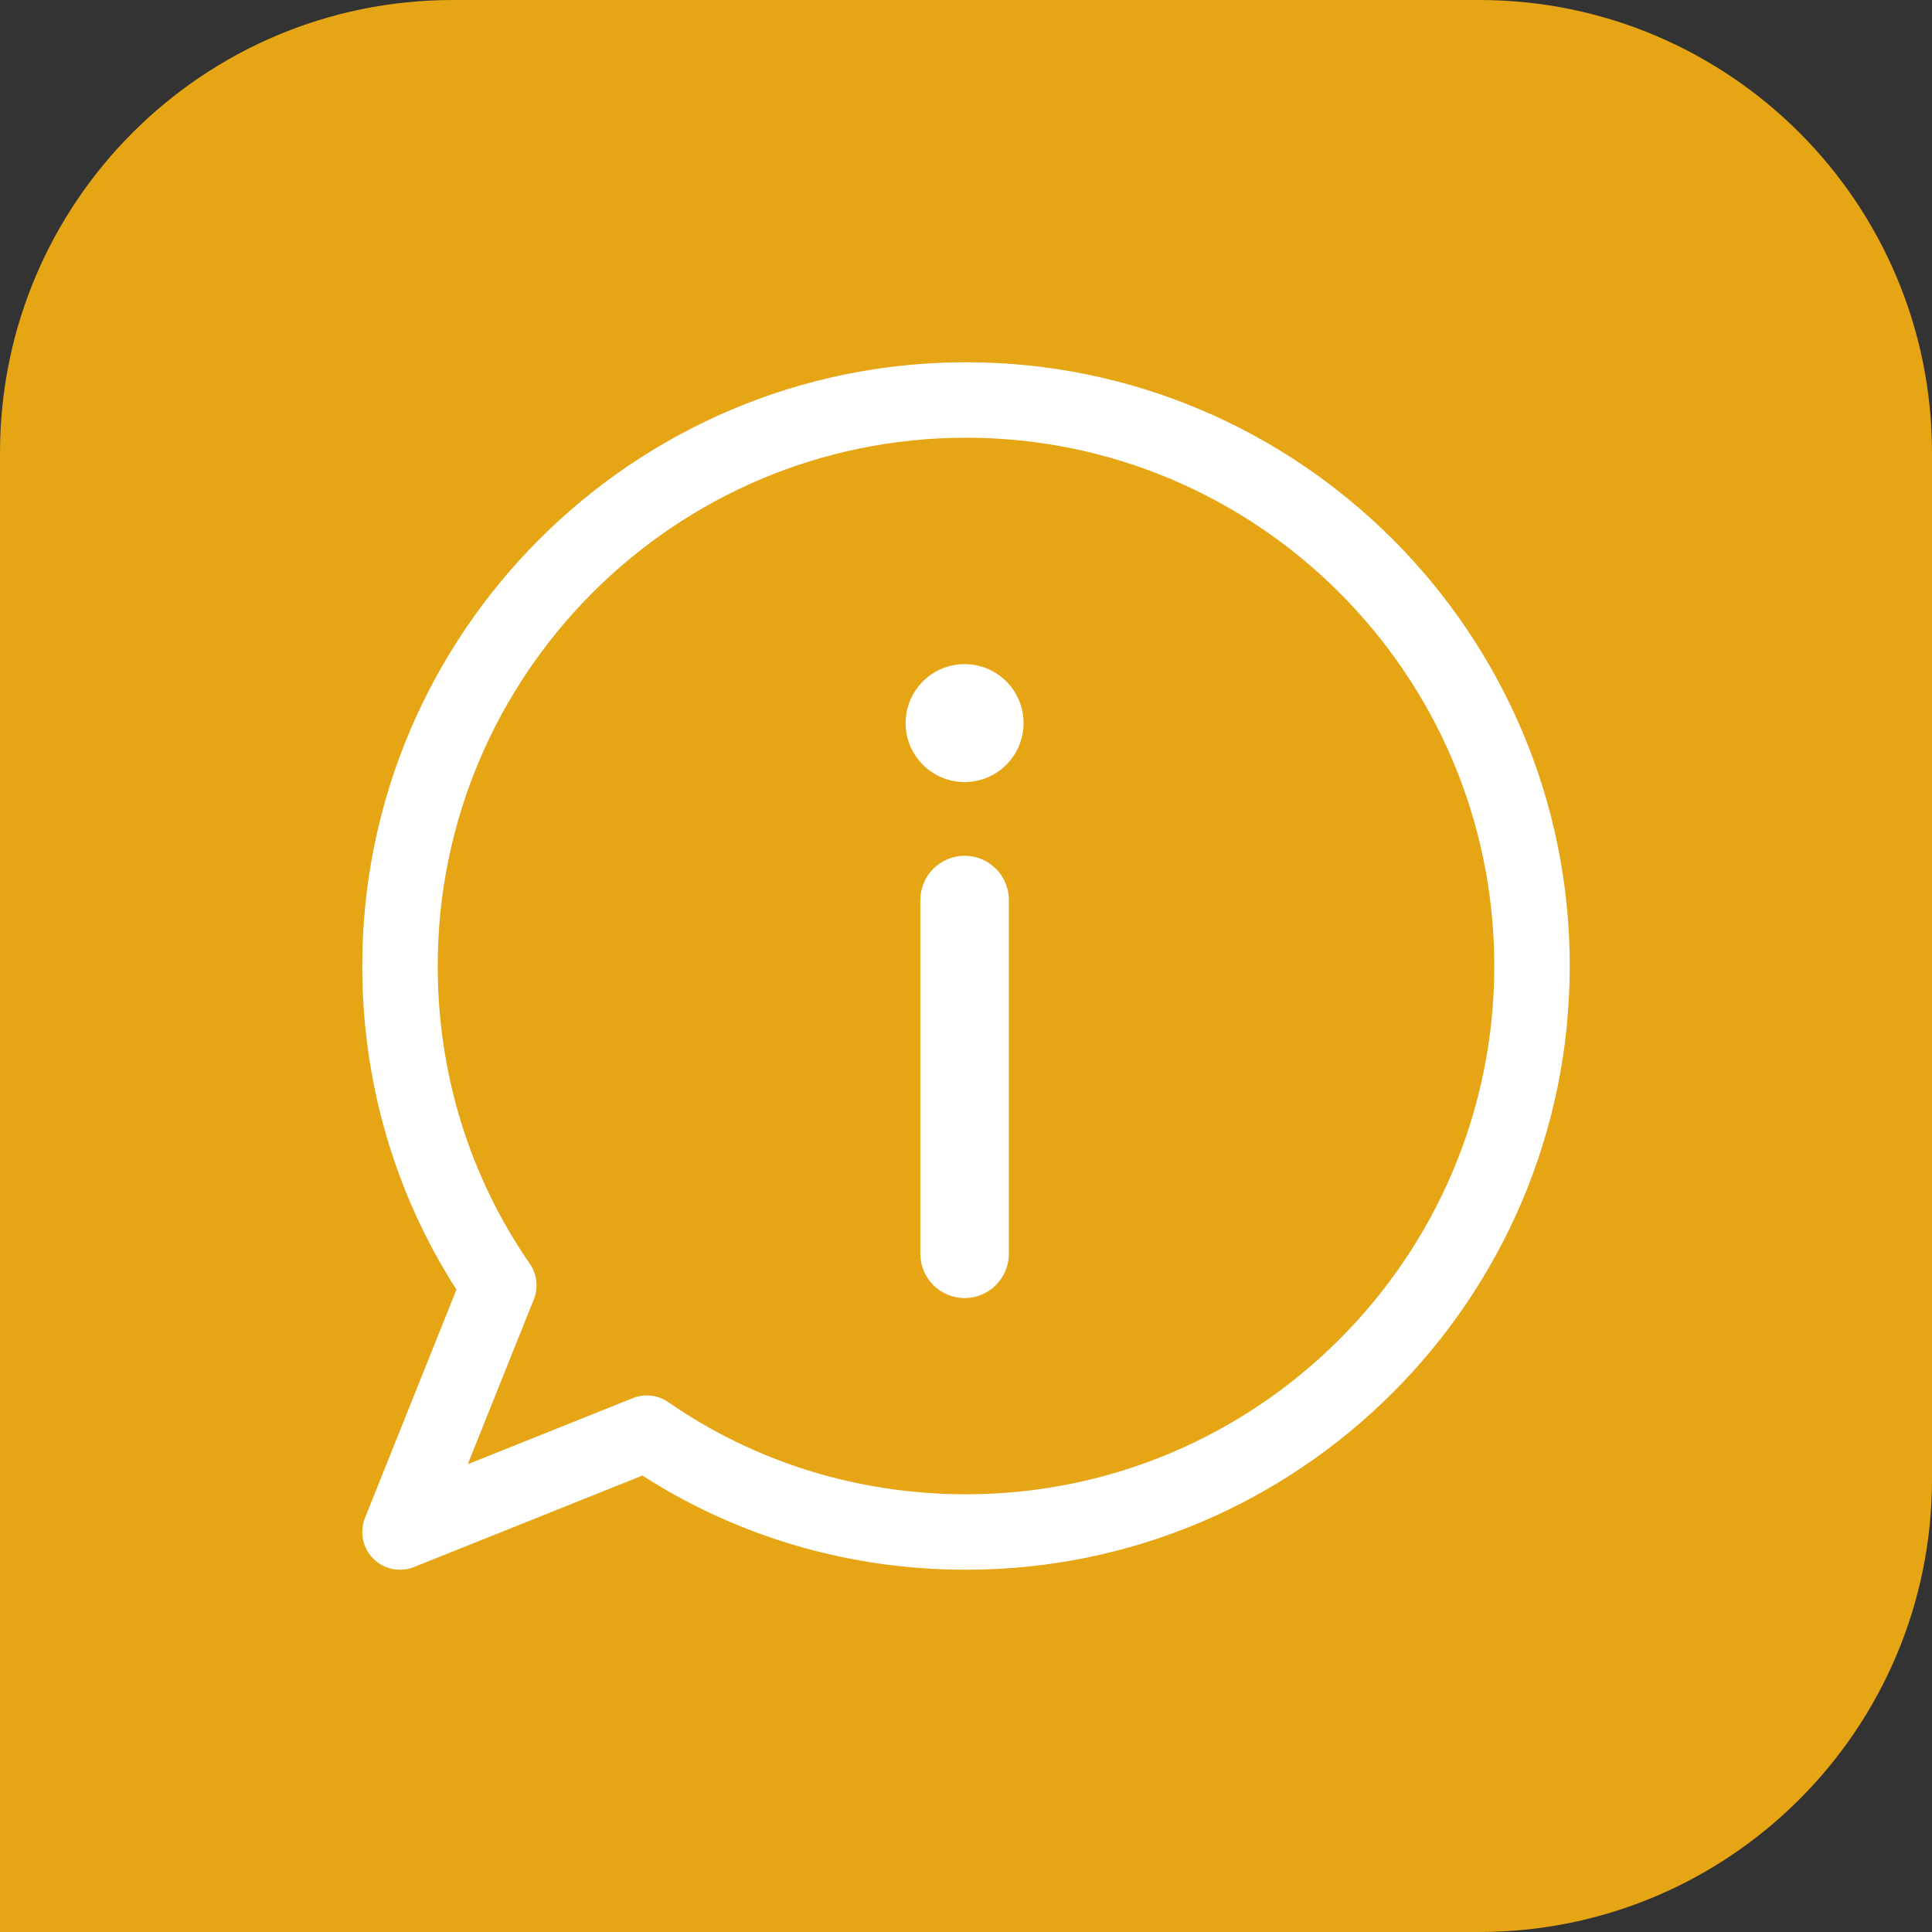
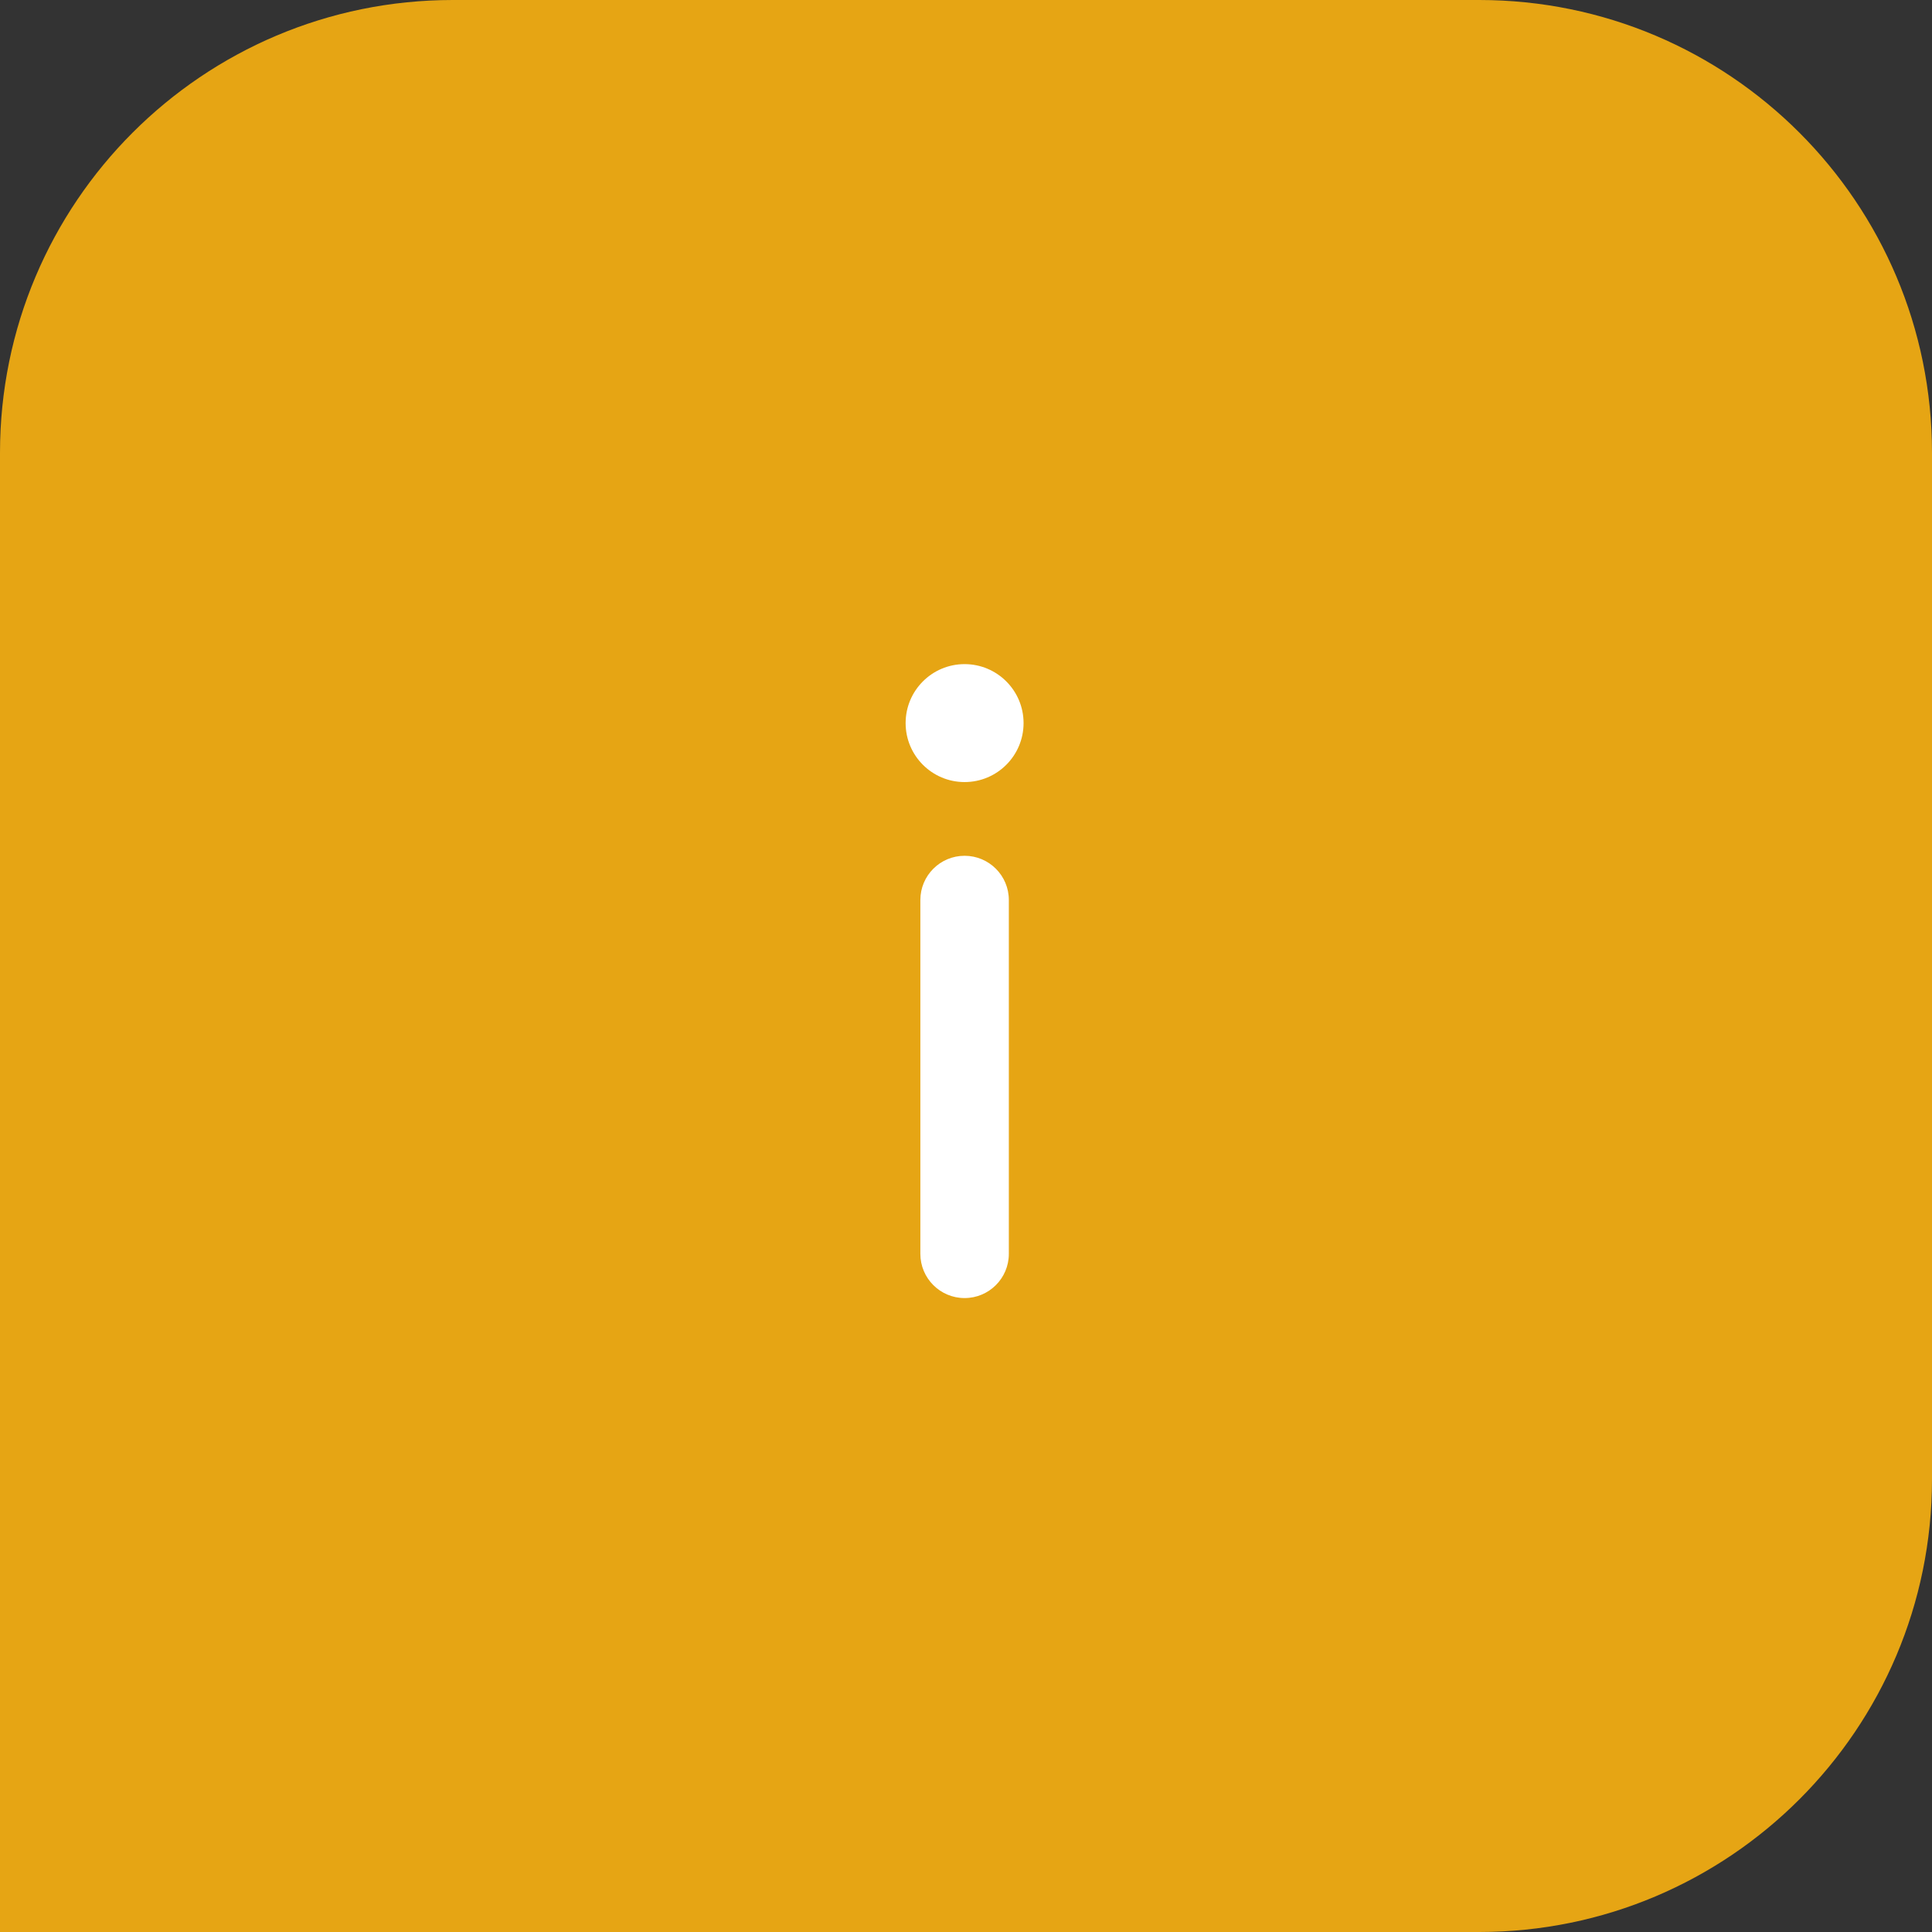
<svg xmlns="http://www.w3.org/2000/svg" width="64" height="64" viewBox="0 0 64 64" fill="none">
  <rect x="0" y="0" width="64" height="64" fill="#333333" stroke="none" />
  <path d="M0 15C0 6.716 6.716 0 15 0H49C57.284 0 64 6.716 64 15V49C64 57.284 57.284 64 49 64H0V15Z" fill="#E6A514" />
  <g clip-path="url(#clip0_95_149)">
    <g clip-path="url(#clip1_95_149)">
      <path d="M32 12C20.973 12 12 20.973 12 32C12 35.845 13.078 39.538 15.12 42.72L12.09 50.285C11.905 50.75 12.012 51.28 12.367 51.635C12.605 51.873 12.925 52 13.25 52C13.408 52 13.562 51.97 13.715 51.91L21.28 48.88C24.462 50.922 28.155 52 32 52C43.028 52 52 43.028 52 32C52 20.973 43.028 12 32 12ZM32 49.5C28.435 49.5 25.023 48.445 22.135 46.447C21.925 46.3 21.675 46.225 21.425 46.225C21.267 46.225 21.11 46.255 20.96 46.315L15.495 48.505L17.685 43.04C17.84 42.65 17.79 42.208 17.552 41.865C15.555 38.977 14.5 35.565 14.5 32C14.5 22.35 22.35 14.5 32 14.5C41.65 14.5 49.5 22.35 49.5 32C49.5 41.65 41.65 49.5 32 49.5Z" fill="white" />
    </g>
  </g>
  <path d="M33.419 29.814C33.419 29.005 32.763 28.349 31.953 28.349C31.144 28.349 30.488 29.005 30.488 29.814V41.535C30.488 42.344 31.144 43 31.953 43C32.763 43 33.419 42.344 33.419 41.535V29.814Z" fill="white" />
  <path d="M33.907 23.953C33.907 25.032 33.032 25.907 31.953 25.907C30.875 25.907 30 25.032 30 23.953C30 22.875 30.875 22 31.953 22C33.032 22 33.907 22.875 33.907 23.953Z" fill="white" />
  <defs>
    <clipPath id="clip0_95_149">
-       <rect width="40" height="40" fill="white" transform="translate(12 12)" />
-     </clipPath>
+       </clipPath>
    <clipPath id="clip1_95_149">
      <rect width="40" height="40" fill="white" transform="translate(12 12)" />
    </clipPath>
  </defs>
</svg>